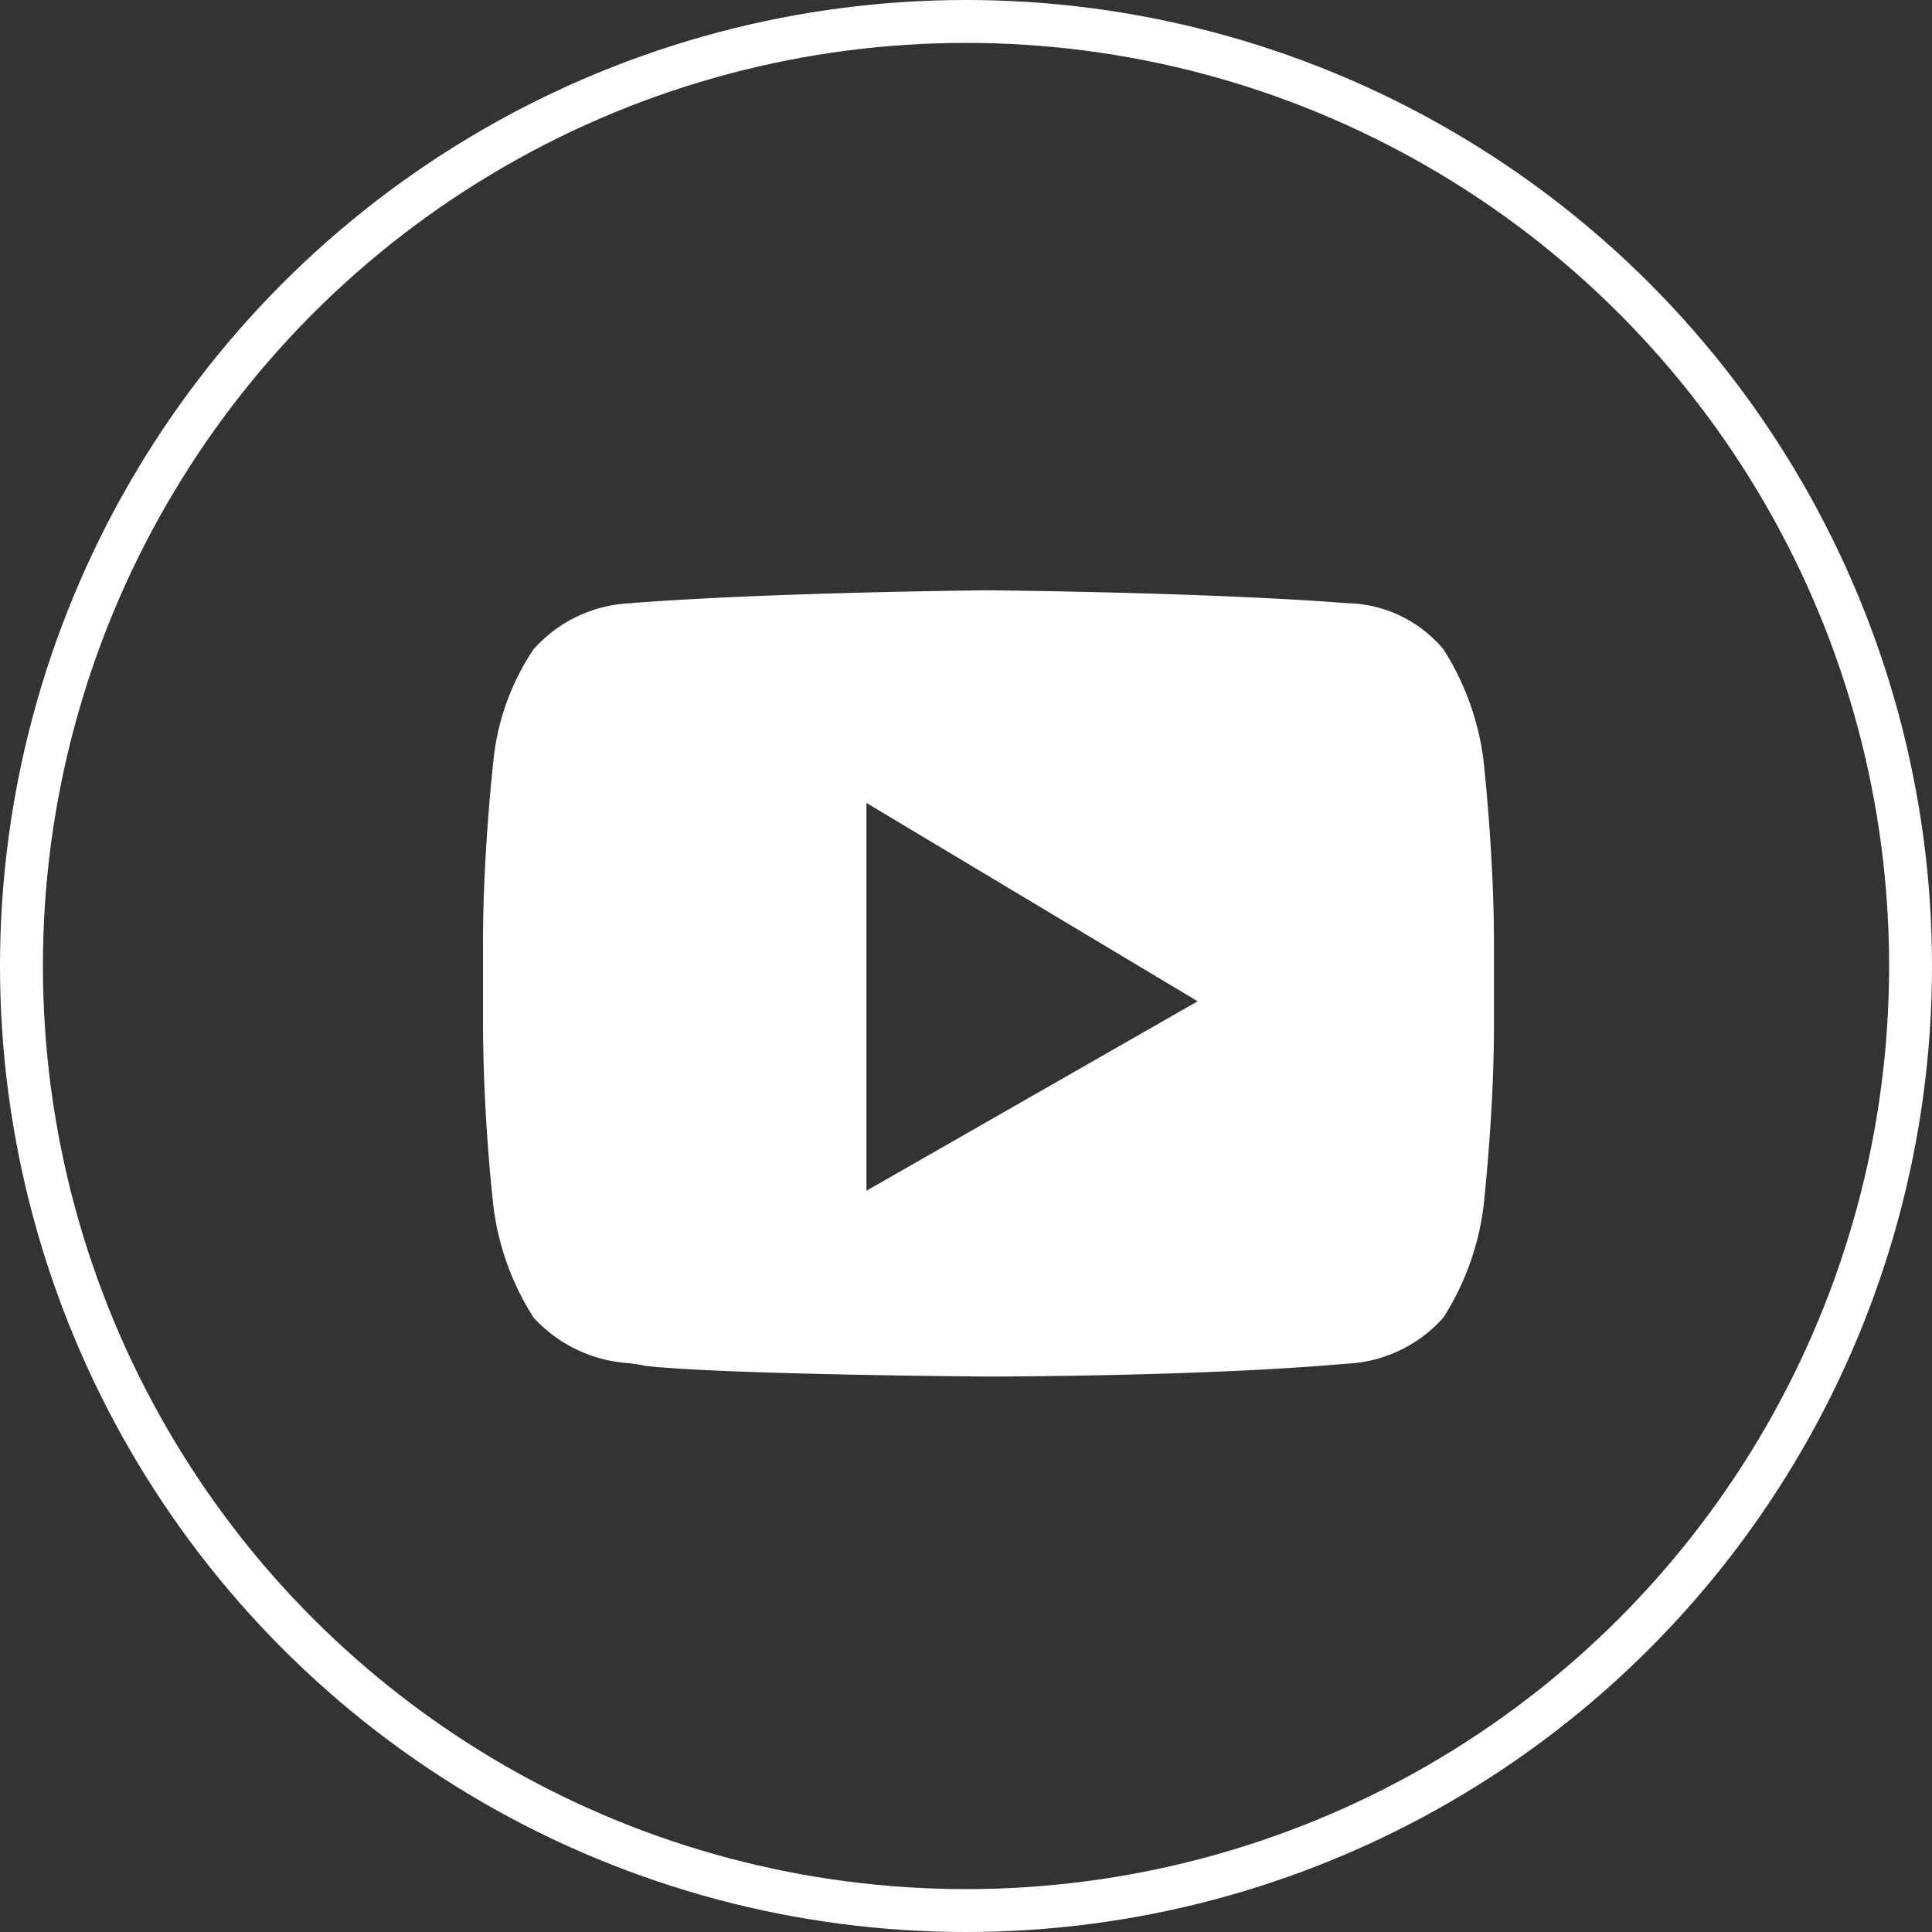
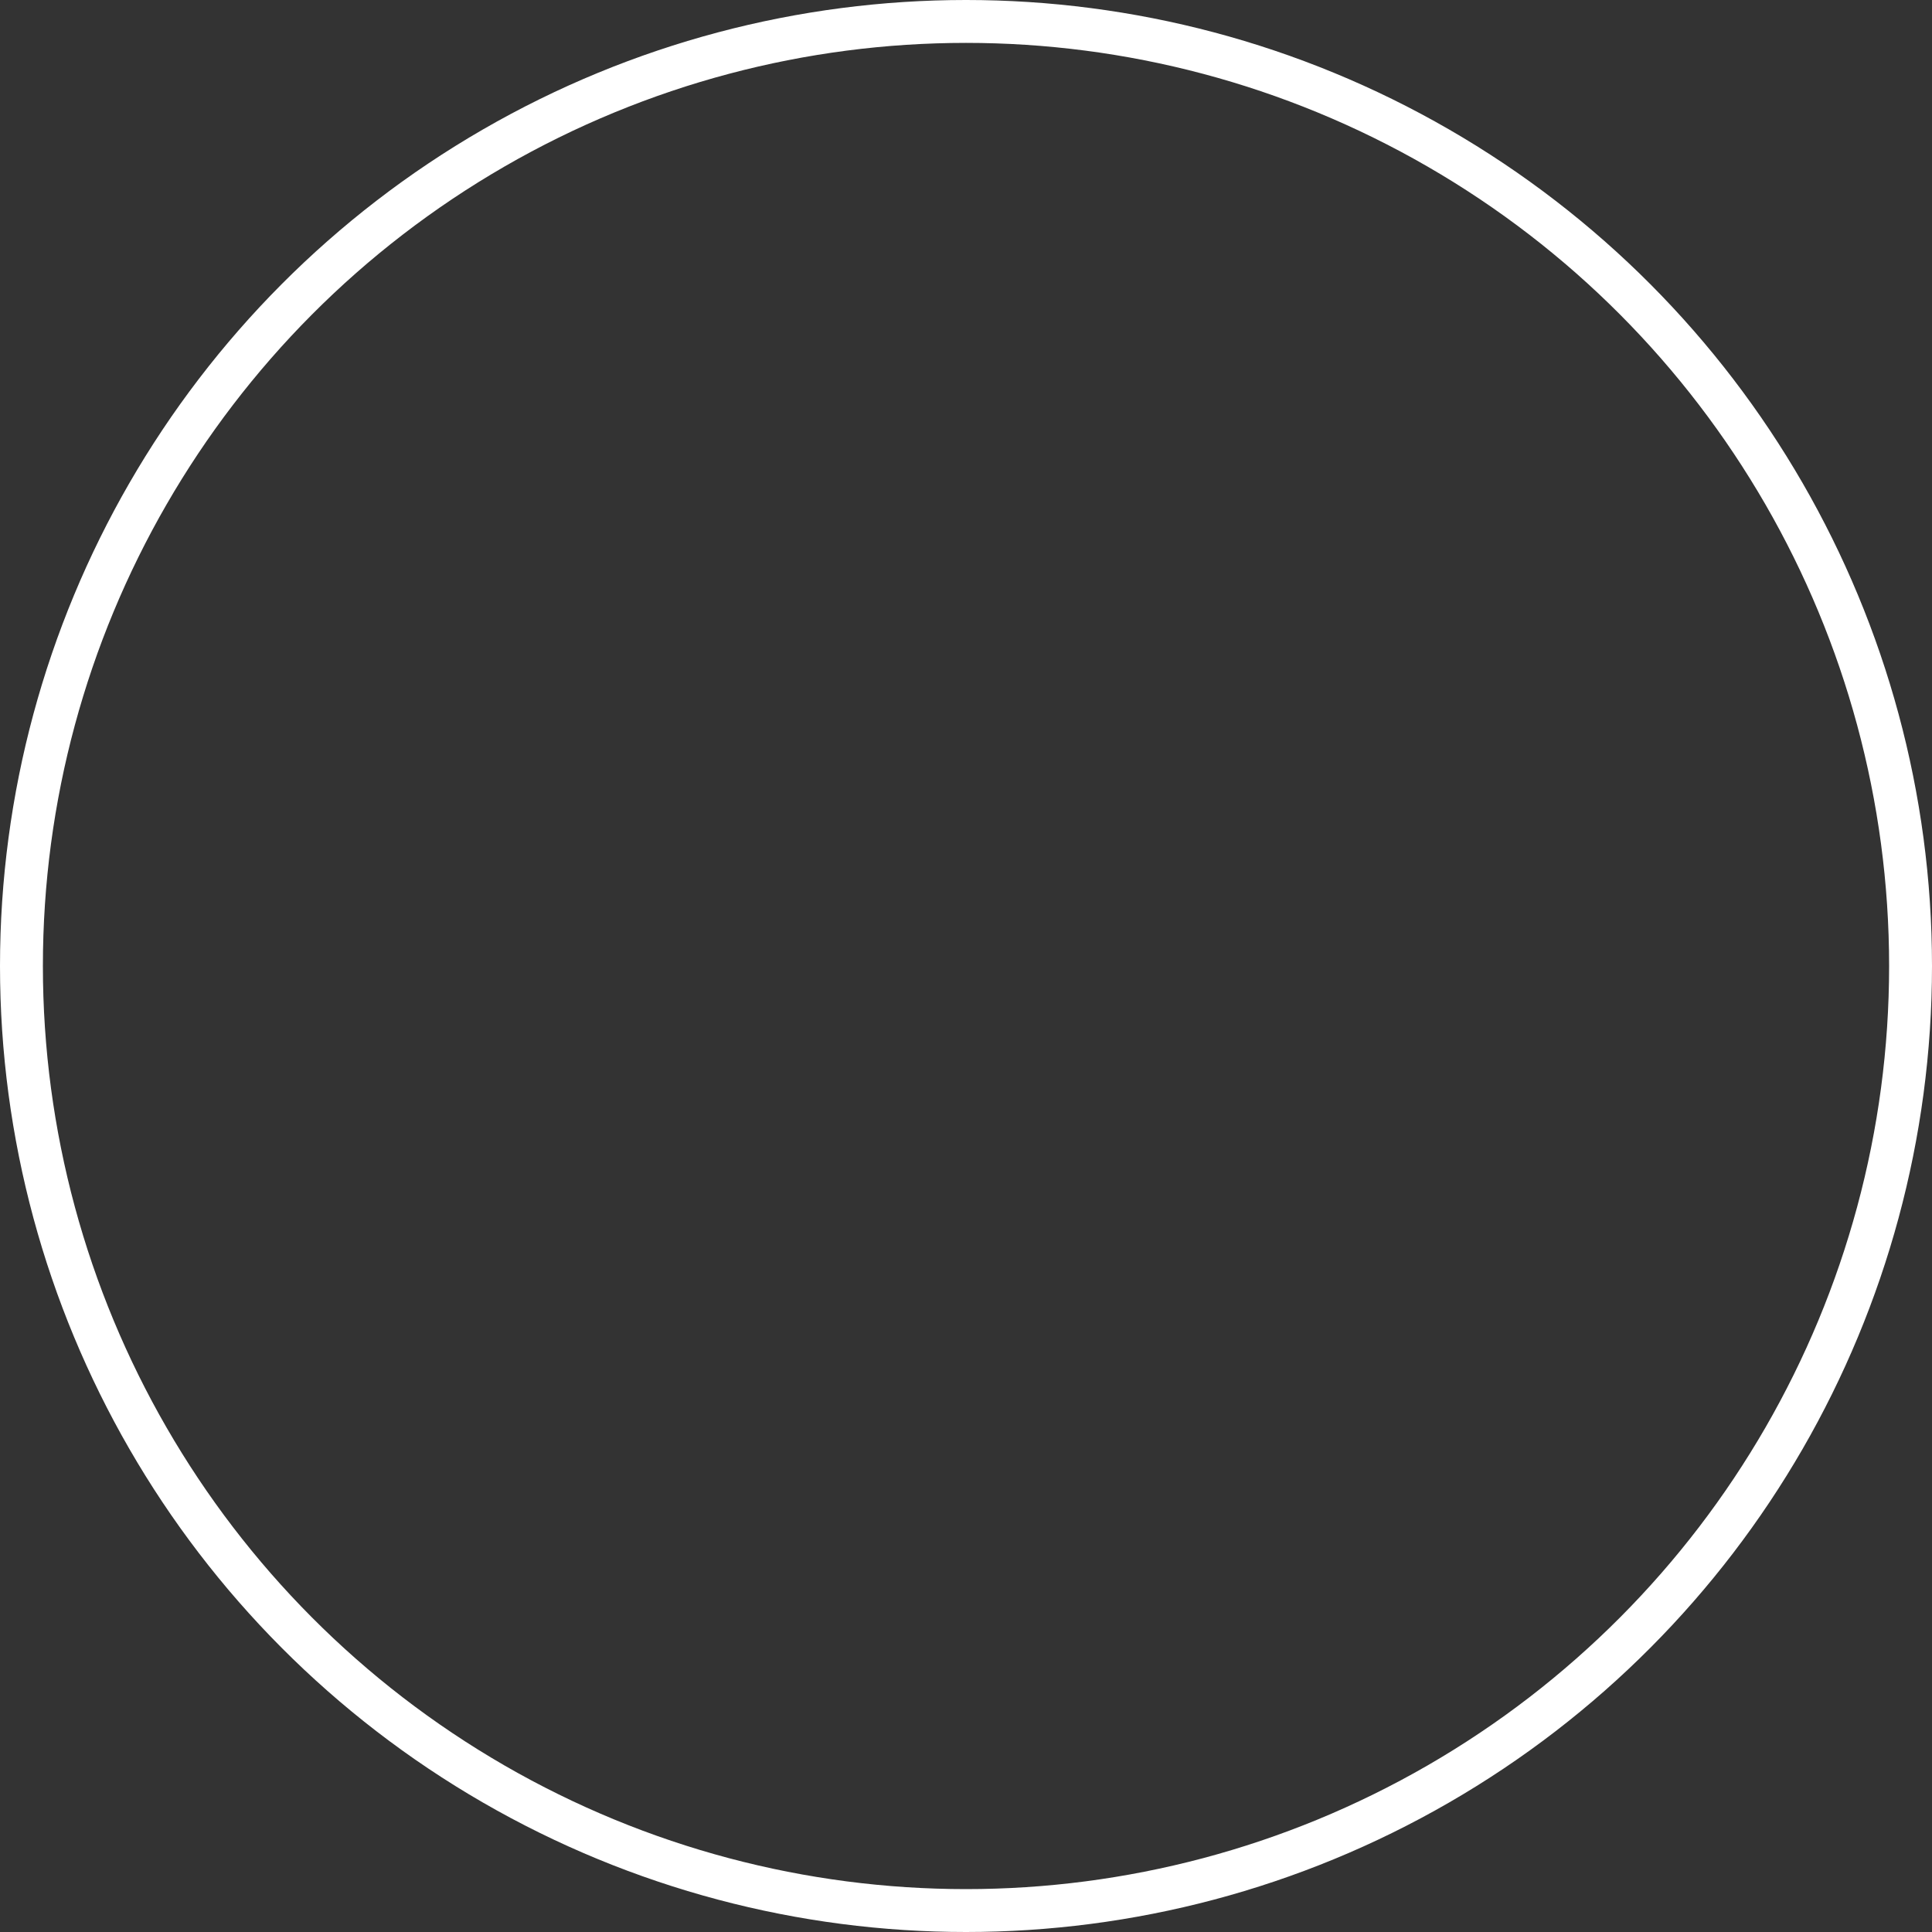
<svg xmlns="http://www.w3.org/2000/svg" width="45.048" height="45.048" viewBox="0 0 45.048 45.048">
  <rect x="0" y="0" width="45.048" height="45.048" fill="#333333" stroke="none" />
  <g id="Group_22" data-name="Group 22" transform="translate(-585.5 -4270.5)">
    <g id="Group_21" data-name="Group 21" transform="translate(870.42 4185.284)">
-       <path id="Path_168" data-name="Path 168" d="M-264.717,103.938v9.042l7.722-4.417Zm2.845,13.375h0c-.061,0-6.159-.044-8.006-.25-.1-.023-.22-.041-.36-.061a3.3,3.3,0,0,1-2.241-1.064,6.269,6.269,0,0,1-.935-2.583,41.658,41.658,0,0,1-.244-4.208v-1.959c0-2.1.242-4.229.244-4.25a5.692,5.692,0,0,1,.935-2.583,3.209,3.209,0,0,1,2.286-1.075l.071-.008c3.253-.247,8.2-.292,8.25-.292s5,.045,8.25.292l.112.008a3,3,0,0,1,2.245,1.074,6.264,6.264,0,0,1,.935,2.583c0,.021.244,2.152.244,4.25v1.959c0,2.056-.242,4.187-.244,4.208a6.269,6.269,0,0,1-.935,2.583,3.208,3.208,0,0,1-2.287,1.077l-.066.006c-3.258.29-8.205.293-8.254.293" fill="#fff" />
      <circle id="Ellipse_7" data-name="Ellipse 7" cx="22.024" cy="22.024" r="22.024" transform="translate(-284.42 85.716)" fill="none" stroke="#fff" stroke-width="1" />
    </g>
  </g>
</svg>